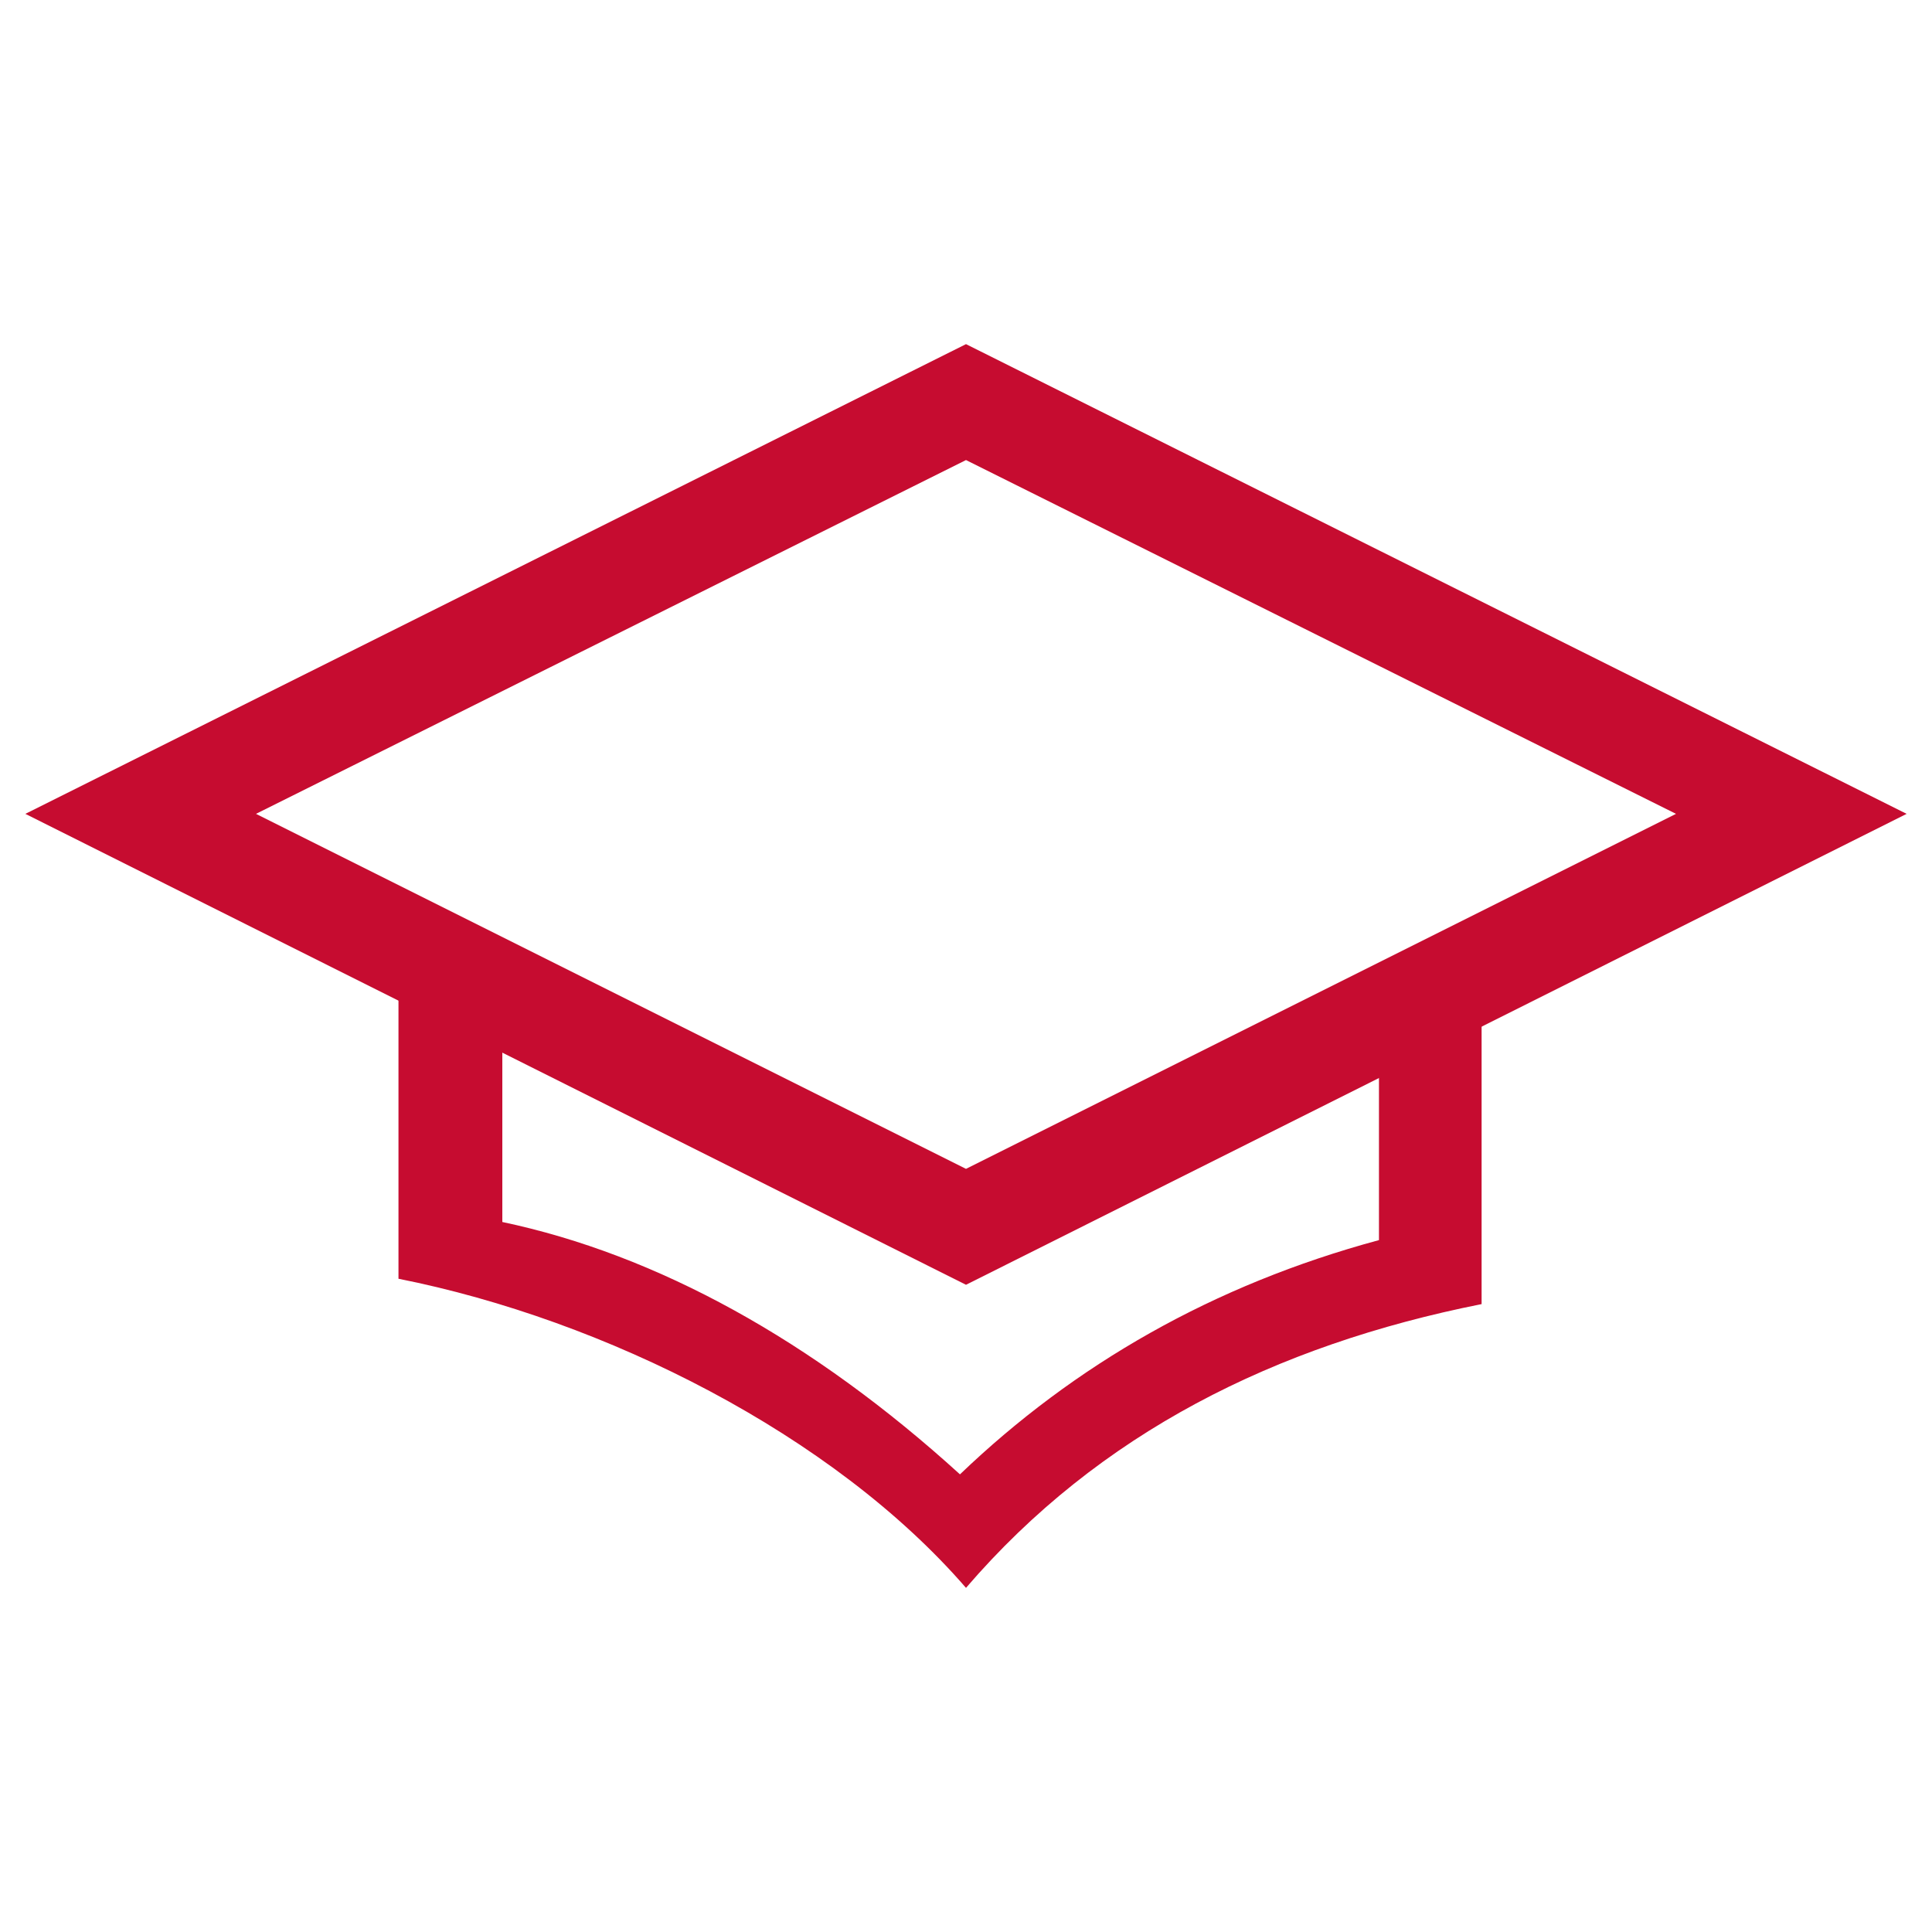
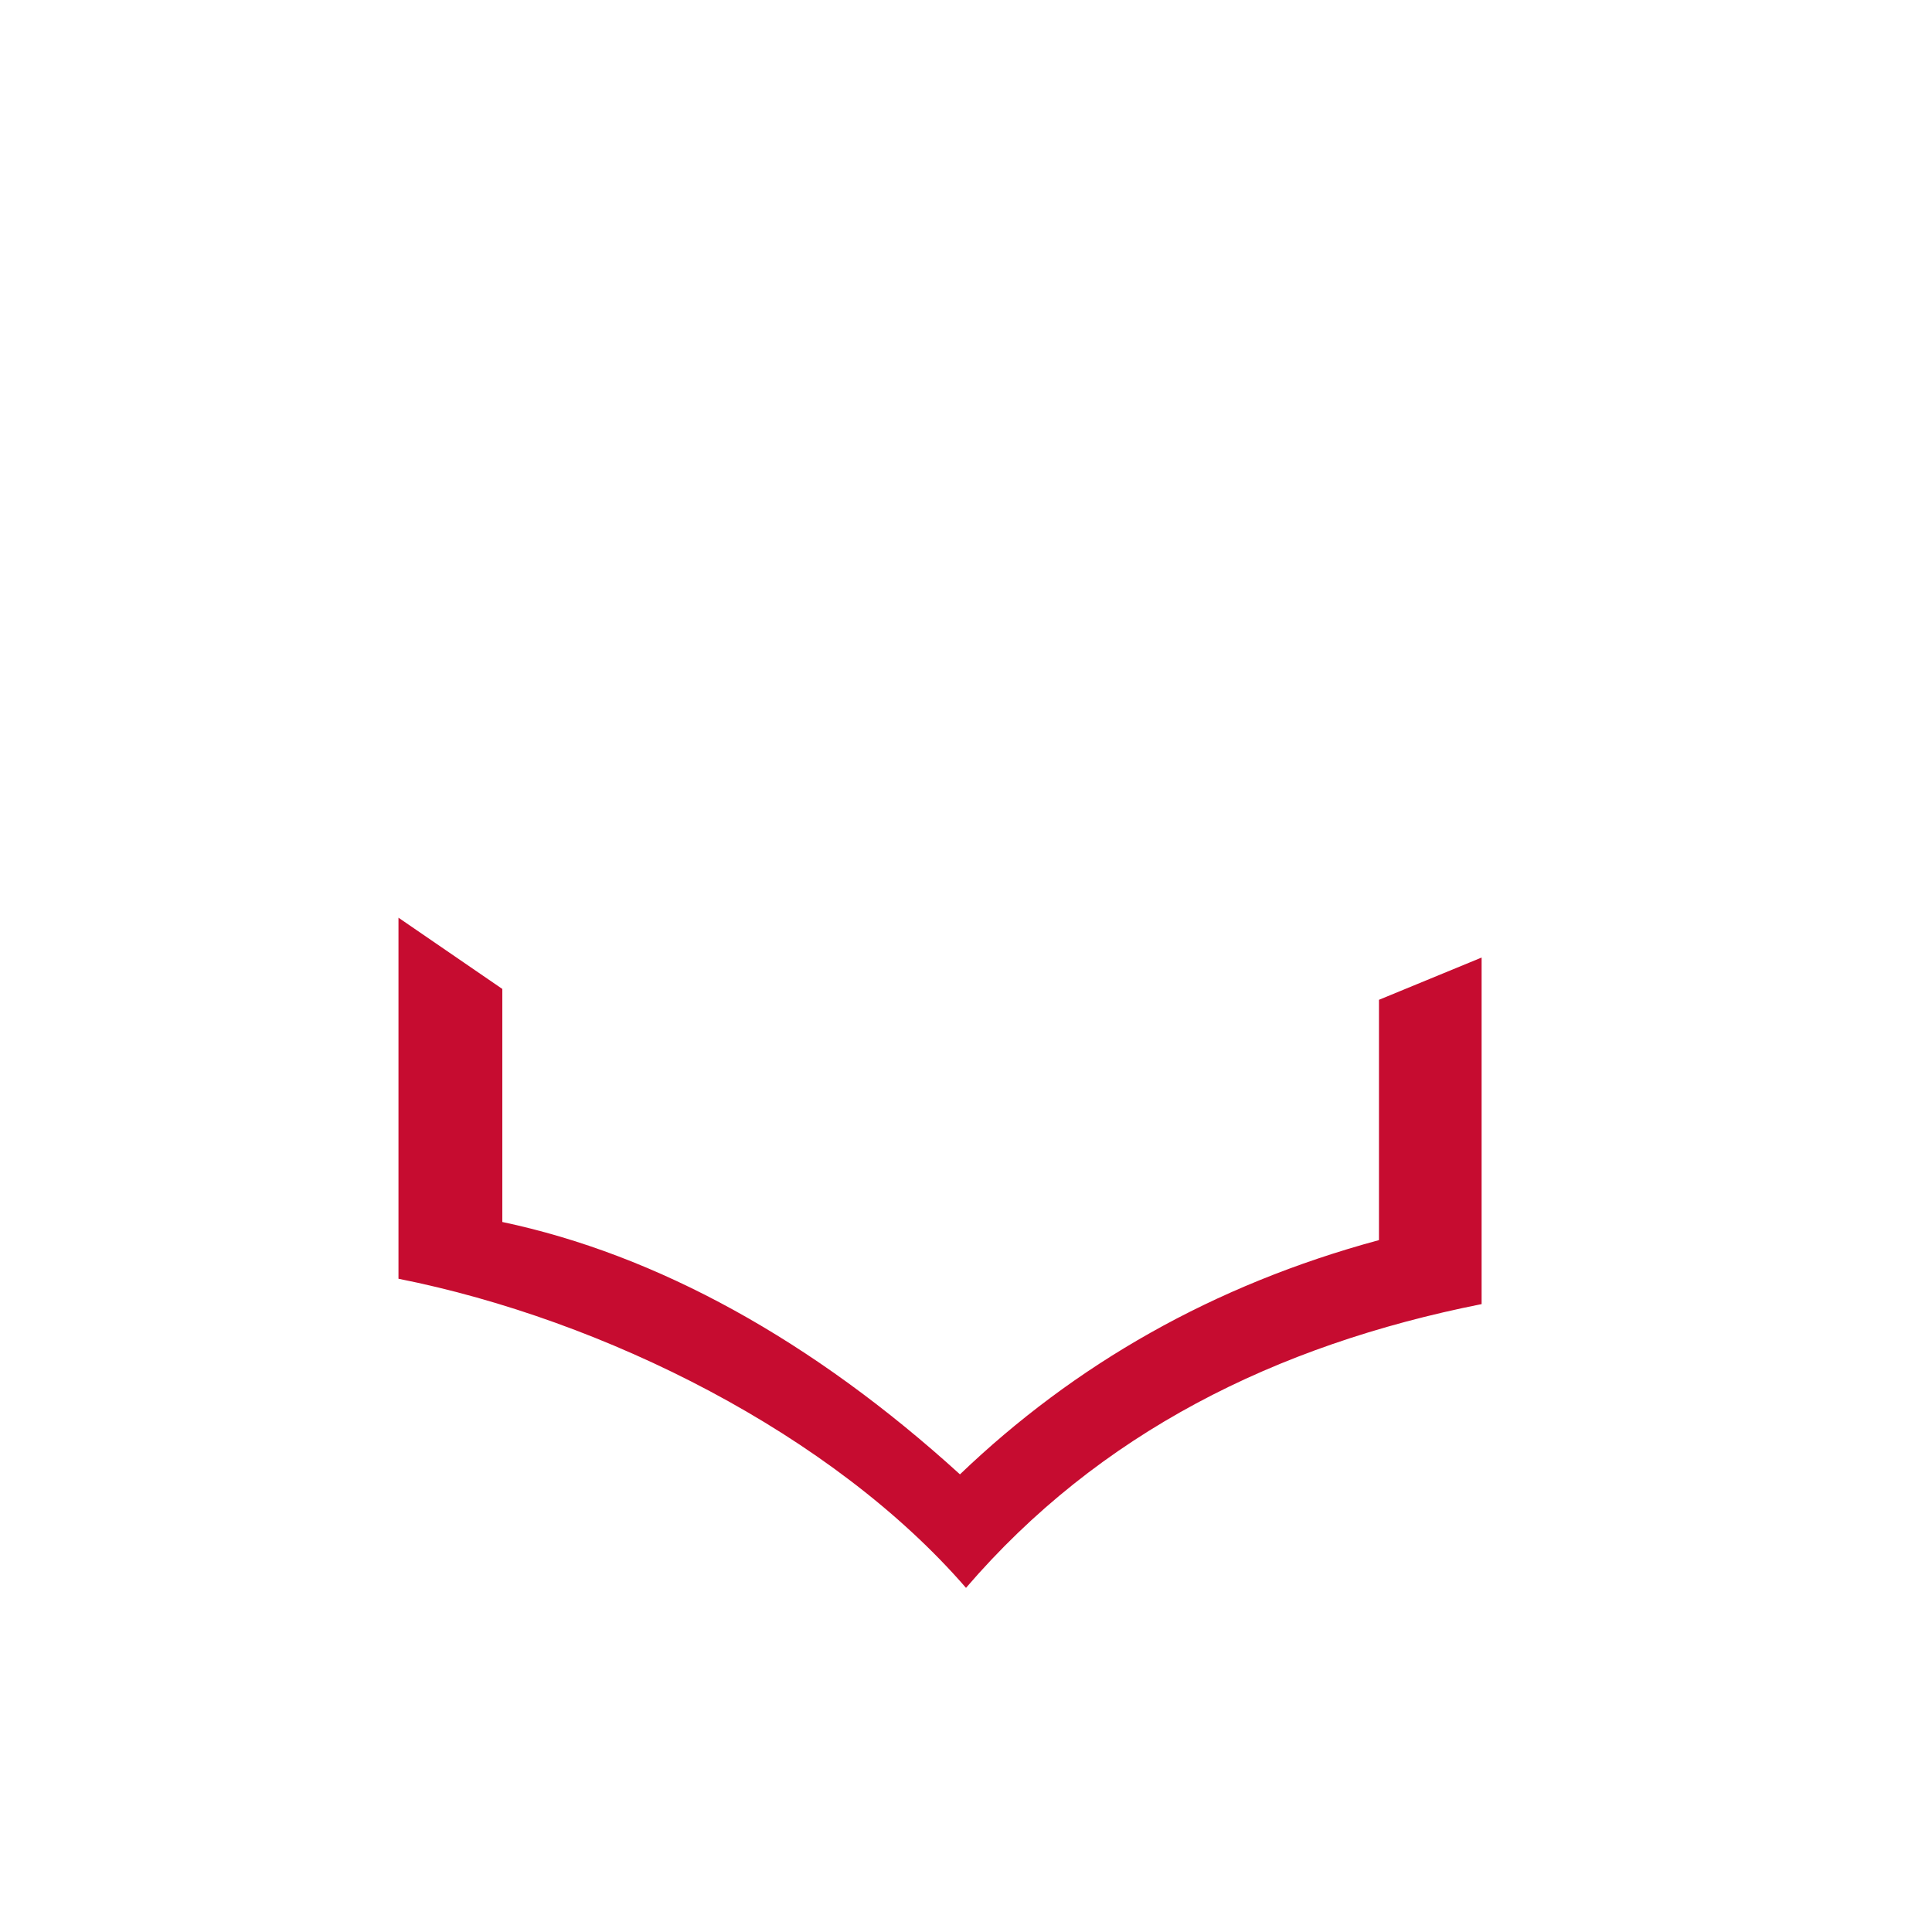
<svg xmlns="http://www.w3.org/2000/svg" version="1.1" id="Layer_1" x="0px" y="0px" viewBox="0 0 16 16" style="enable-background:new 0 0 16 16;" xml:space="preserve">
  <style type="text/css">
	.st0{fill:#C60C30;}
</style>
  <g>
    <g>
-       <path class="st0" d="M8,10.64L0.21,6.74L8,2.85l7.79,3.89L8,10.64z M2.12,6.74L8,9.68l5.88-2.94L8,3.81L2.12,6.74z" />
-     </g>
+       </g>
    <g>
      <g>
        <path class="st0" d="M11.42,8.28v0.55v1.29v0.15c-1.37,0.37-2.52,1.03-3.47,1.94c-1.22-1.11-2.51-1.82-3.79-2.09l0,0V8.77V8.19     L3.3,7.6v2.99c1.71,0.34,3.6,1.29,4.7,2.56c1.1-1.28,2.56-2.01,4.27-2.35V7.93L11.42,8.28z" />
      </g>
    </g>
  </g>
</svg>